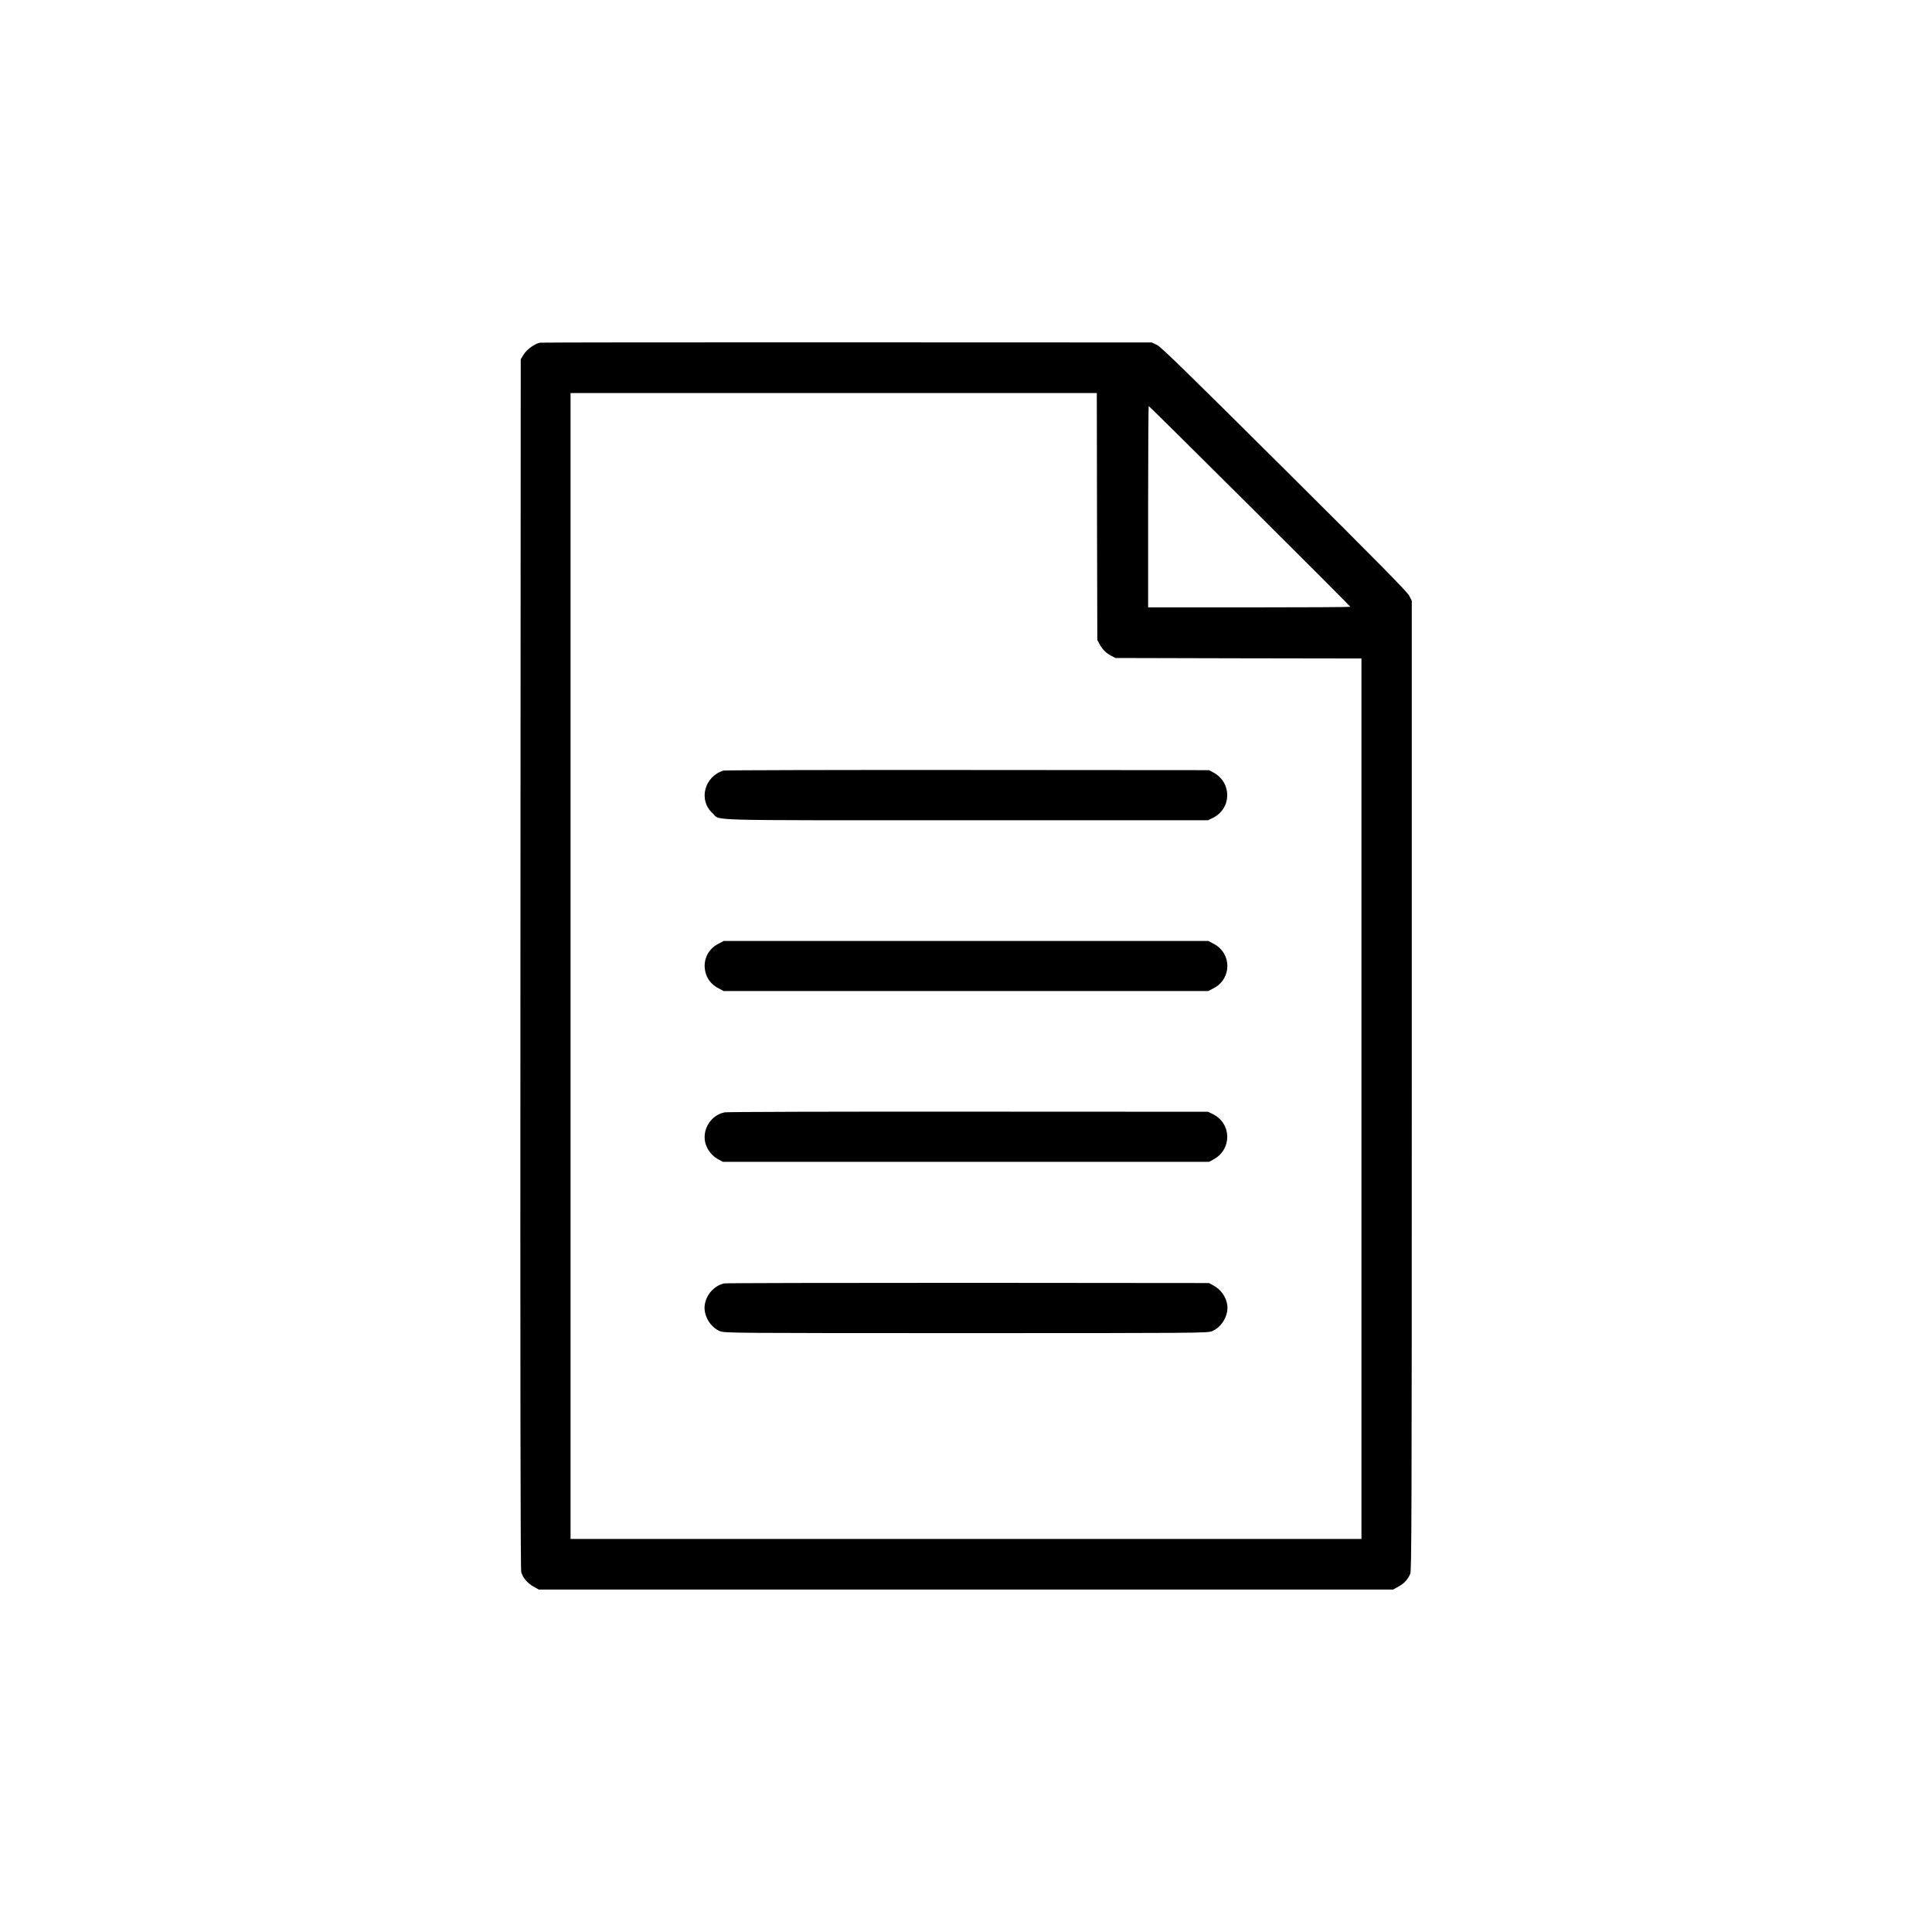
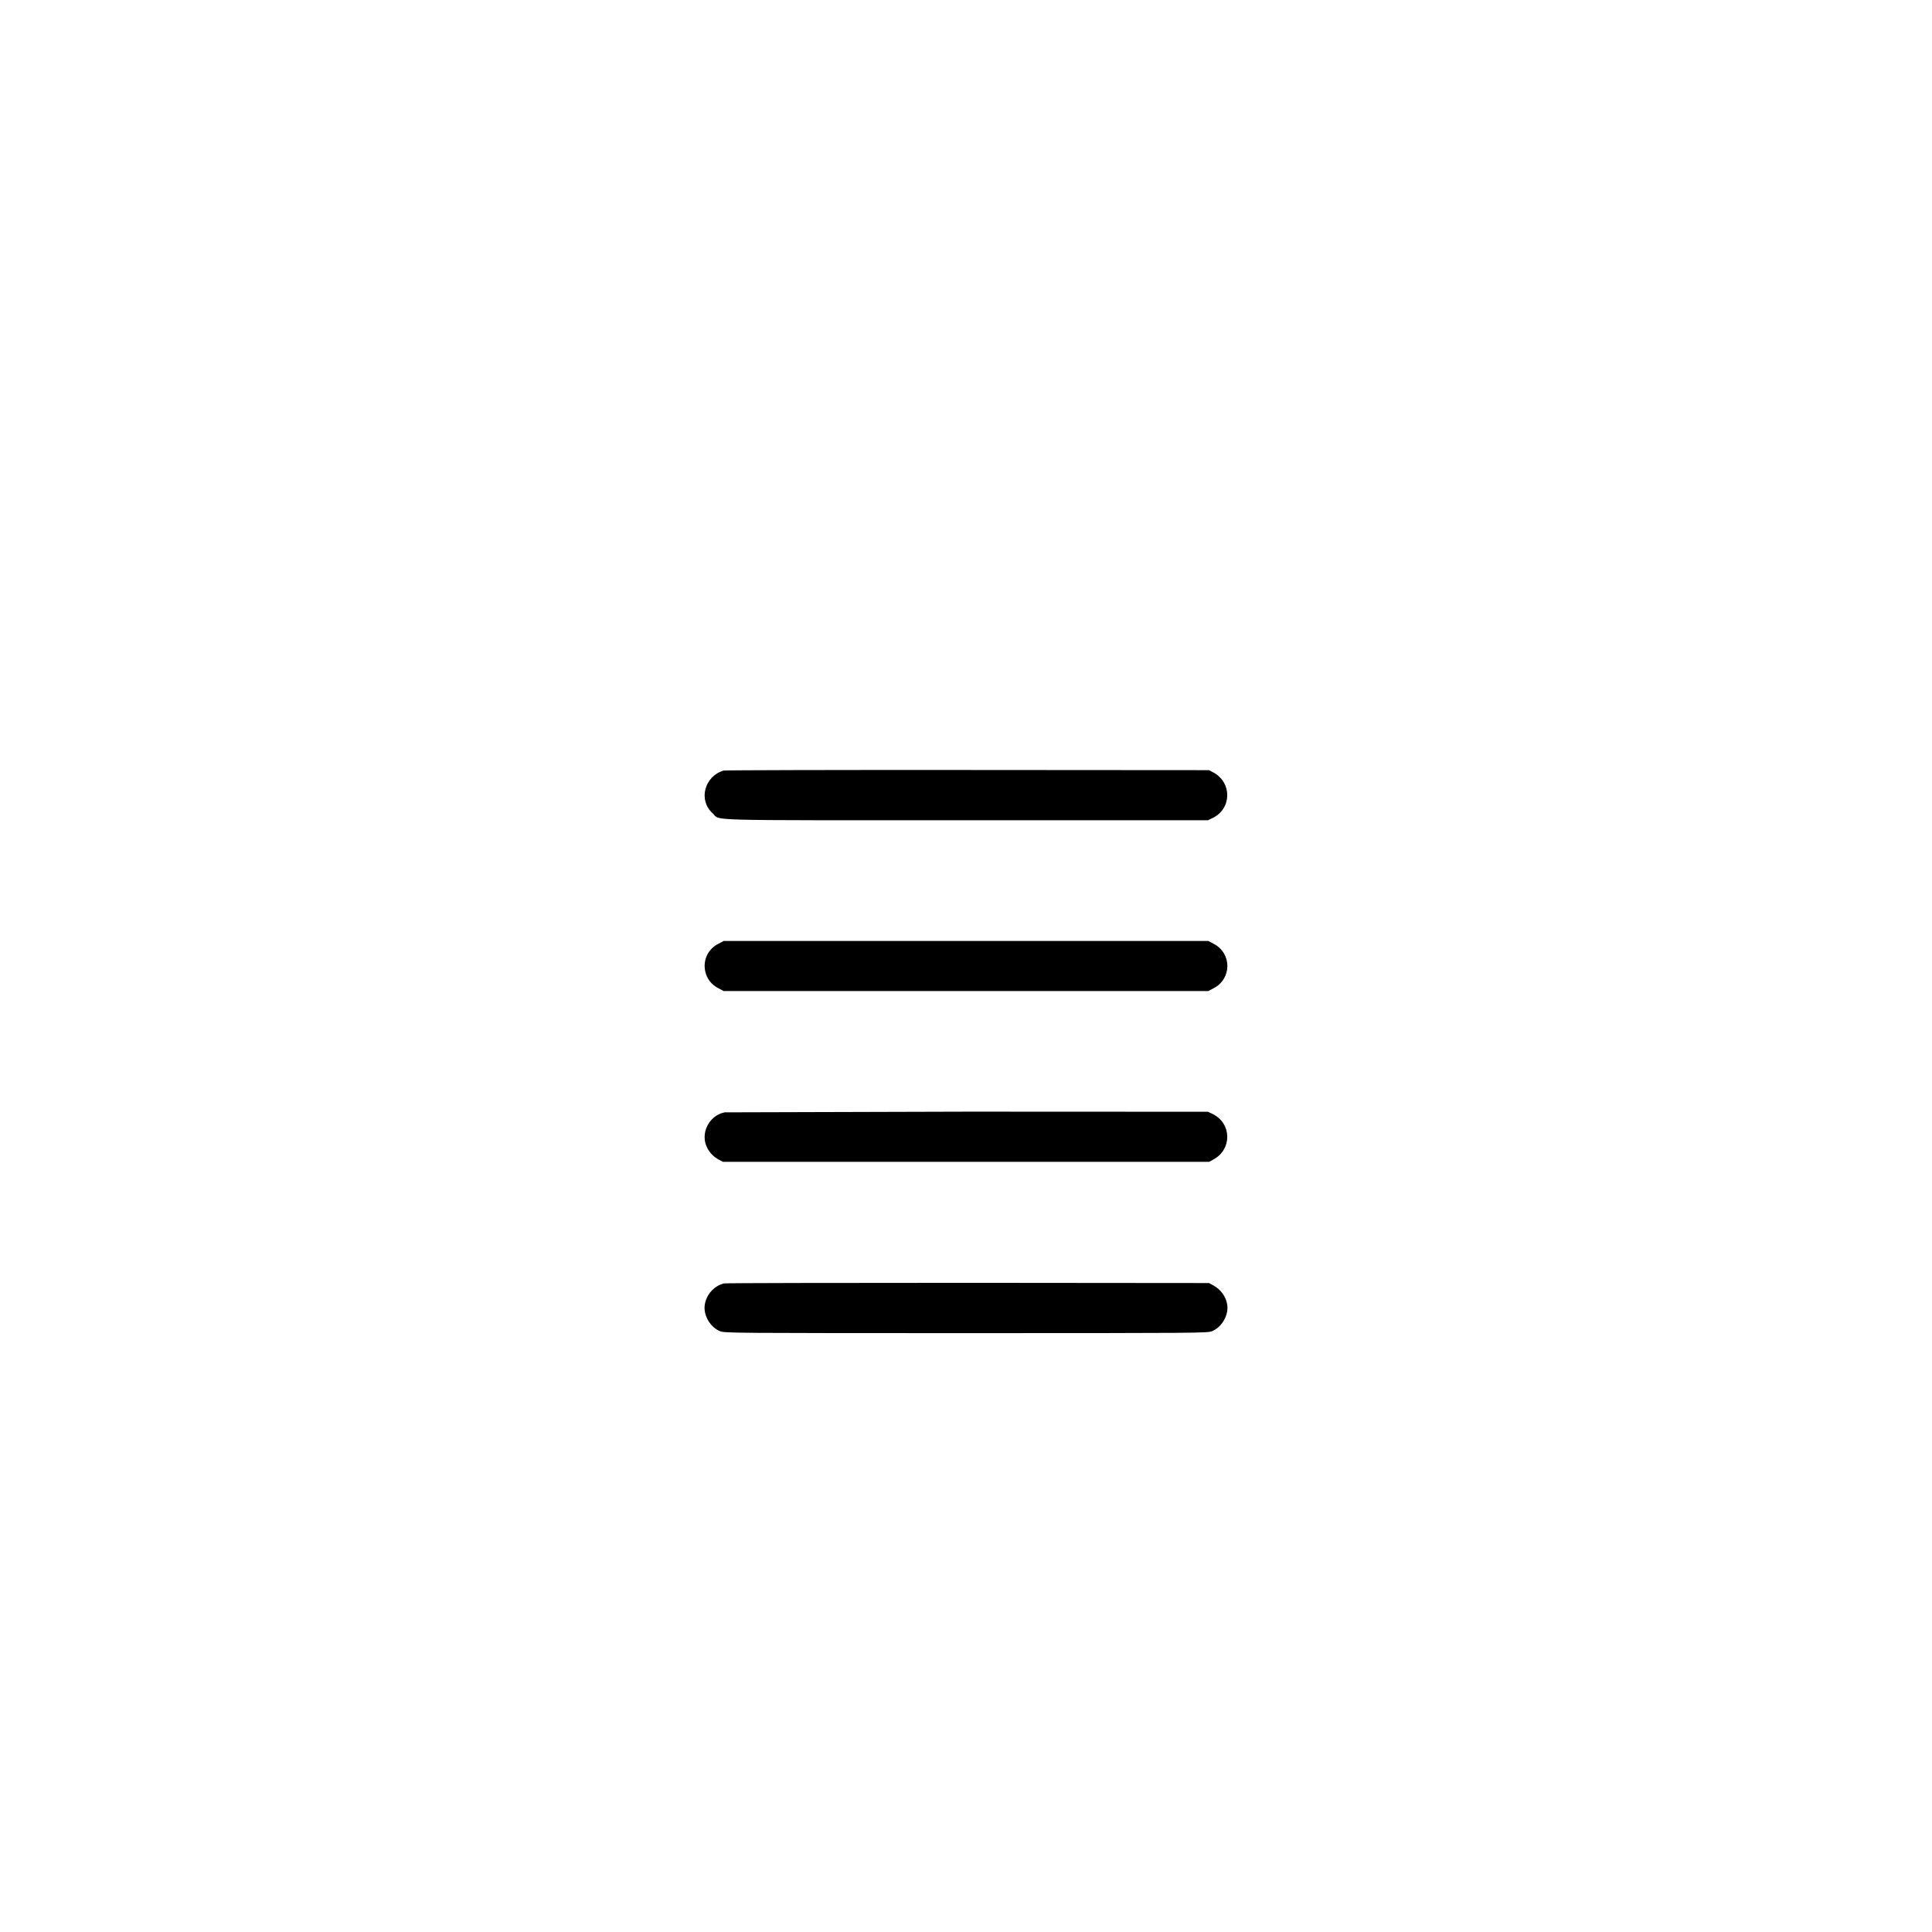
<svg xmlns="http://www.w3.org/2000/svg" width="220px" height="220px" viewBox="0 0 220 219" version="1.1">
  <g id="surface1">
-     <path style=" stroke:none;fill-rule:nonzero;fill:rgb(0%,0%,0%);fill-opacity:1;" d="M 61.52 38.52 C 60.934 38.609 60.008 39.273 59.641 39.852 L 59.297 40.414 L 59.262 109.262 C 59.238 156.379 59.262 178.234 59.355 178.52 C 59.539 179.168 60.066 179.785 60.742 180.16 L 61.359 180.504 L 158.641 180.504 L 159.258 180.16 C 159.914 179.797 160.301 179.375 160.59 178.703 C 160.738 178.336 160.762 172.395 160.762 123.098 L 160.762 67.914 L 160.473 67.344 C 160.258 66.91 157.094 63.691 146.242 52.902 C 134.703 41.426 132.184 38.977 131.715 38.758 L 131.141 38.496 L 96.48 38.484 C 77.414 38.473 61.68 38.496 61.52 38.52 Z M 124.918 58.309 L 124.953 72.371 L 125.195 72.828 C 125.539 73.457 125.926 73.844 126.512 74.164 L 127.016 74.426 L 141.027 74.461 L 155.031 74.484 L 155.031 174.742 L 64.969 174.742 L 64.969 44.258 L 124.895 44.258 Z M 142.324 57.133 C 148.613 63.395 153.77 68.562 153.77 68.598 C 153.77 68.633 148.59 68.664 142.254 68.664 L 130.738 68.664 L 130.738 57.203 C 130.738 50.895 130.773 45.738 130.809 45.738 C 130.844 45.738 136.023 50.859 142.324 57.133 Z M 142.324 57.133 " />
    <path style=" stroke:none;fill-rule:nonzero;fill:rgb(0%,0%,0%);fill-opacity:1;" d="M 82.387 87.246 C 80.195 87.918 79.496 90.633 81.148 92.105 C 82.109 92.984 79.258 92.902 110 92.902 L 137.559 92.902 L 138.098 92.641 C 140.273 91.57 140.309 88.605 138.152 87.453 L 137.672 87.199 L 110.172 87.18 C 95.047 87.168 82.547 87.199 82.387 87.246 Z M 82.387 87.246 " />
    <path style=" stroke:none;fill-rule:nonzero;fill:rgb(0%,0%,0%);fill-opacity:1;" d="M 81.801 106.969 C 80.609 107.582 80.023 108.84 80.312 110.129 C 80.496 110.961 81.023 111.633 81.801 112.031 L 82.41 112.352 L 137.59 112.352 L 138.199 112.031 C 140.285 110.949 140.285 108.051 138.199 106.969 L 137.59 106.648 L 82.41 106.648 Z M 81.801 106.969 " />
-     <path style=" stroke:none;fill-rule:nonzero;fill:rgb(0%,0%,0%);fill-opacity:1;" d="M 82.523 126.164 C 80.711 126.52 79.691 128.605 80.539 130.227 C 80.852 130.809 81.262 131.23 81.848 131.547 L 82.328 131.801 L 137.672 131.801 L 138.152 131.547 C 140.309 130.395 140.273 127.43 138.098 126.359 L 137.559 126.098 L 110.285 126.086 C 95.289 126.074 82.797 126.109 82.523 126.164 Z M 82.523 126.164 " />
+     <path style=" stroke:none;fill-rule:nonzero;fill:rgb(0%,0%,0%);fill-opacity:1;" d="M 82.523 126.164 C 80.711 126.52 79.691 128.605 80.539 130.227 C 80.852 130.809 81.262 131.23 81.848 131.547 L 82.328 131.801 L 137.672 131.801 L 138.152 131.547 C 140.309 130.395 140.273 127.43 138.098 126.359 L 137.559 126.098 L 110.285 126.086 Z M 82.523 126.164 " />
    <path style=" stroke:none;fill-rule:nonzero;fill:rgb(0%,0%,0%);fill-opacity:1;" d="M 82.441 145.645 C 81.285 145.93 80.391 146.957 80.242 148.156 C 80.105 149.332 80.918 150.676 82.02 151.098 C 82.535 151.293 83.828 151.305 110 151.305 C 136.172 151.305 137.465 151.293 137.98 151.098 C 139.082 150.676 139.895 149.332 139.758 148.156 C 139.645 147.199 139.035 146.332 138.129 145.852 L 137.672 145.602 L 110.23 145.578 C 95.137 145.578 82.637 145.602 82.441 145.645 Z M 82.441 145.645 " />
  </g>
</svg>